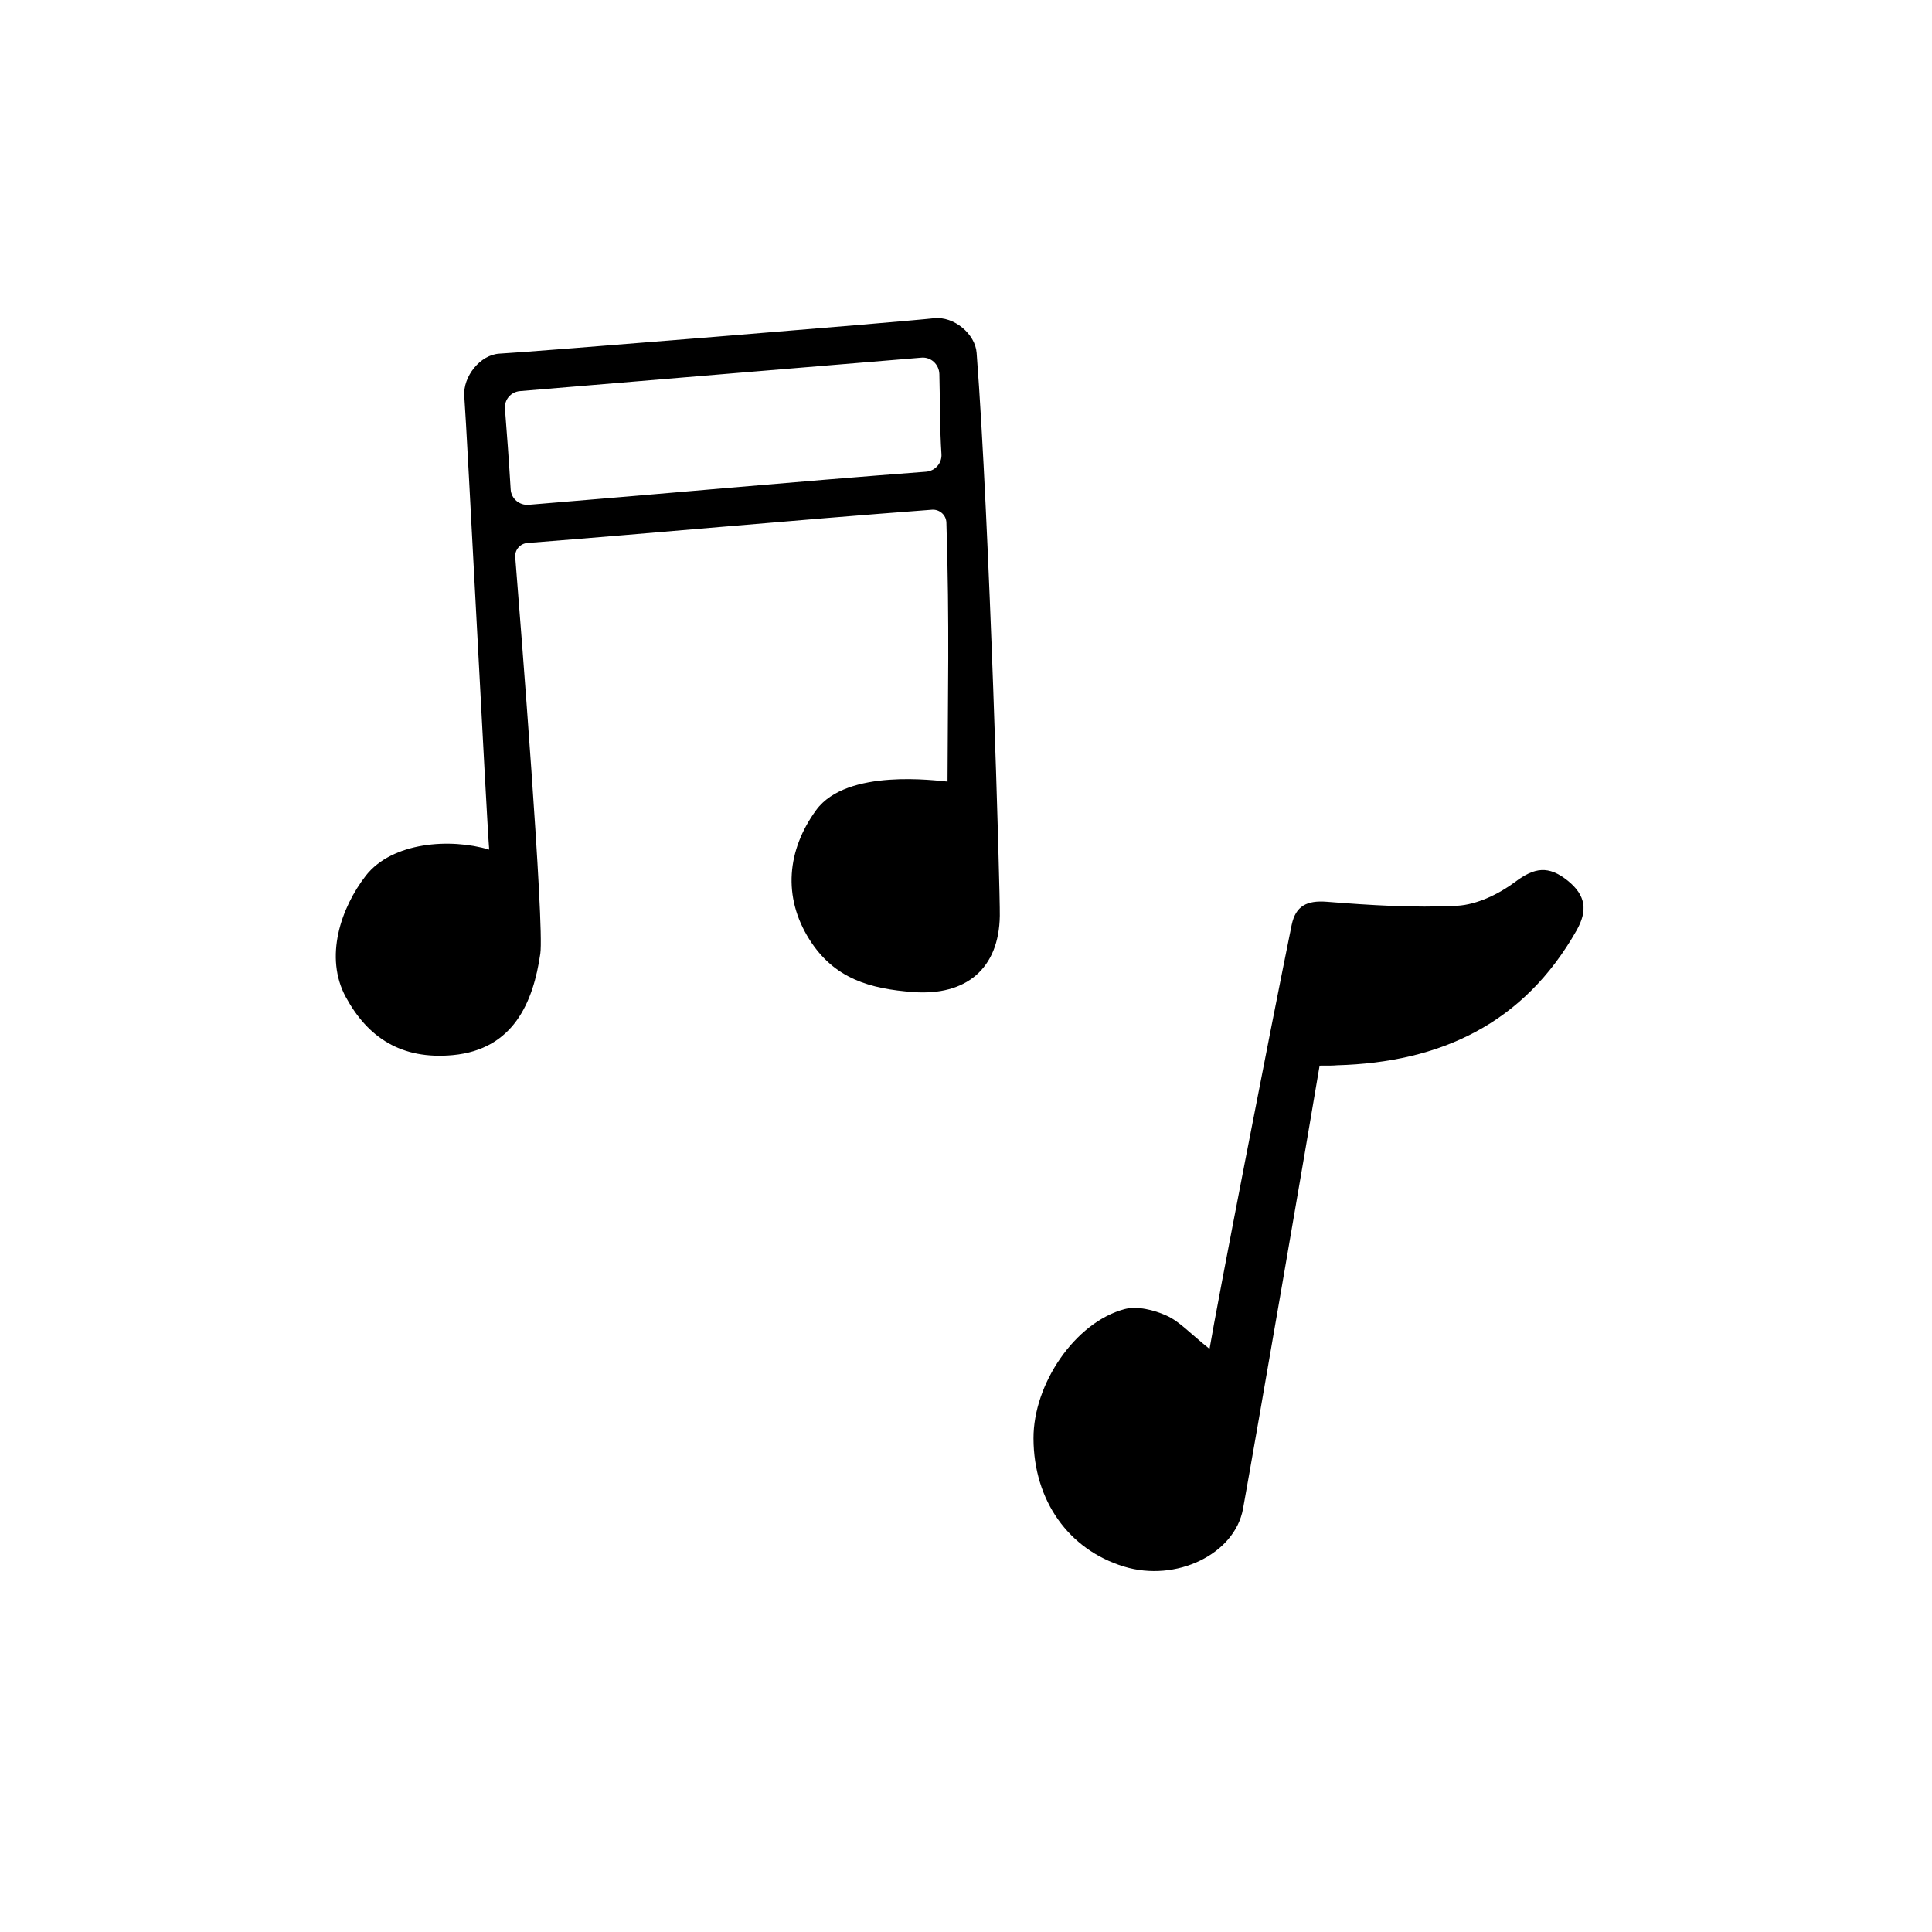
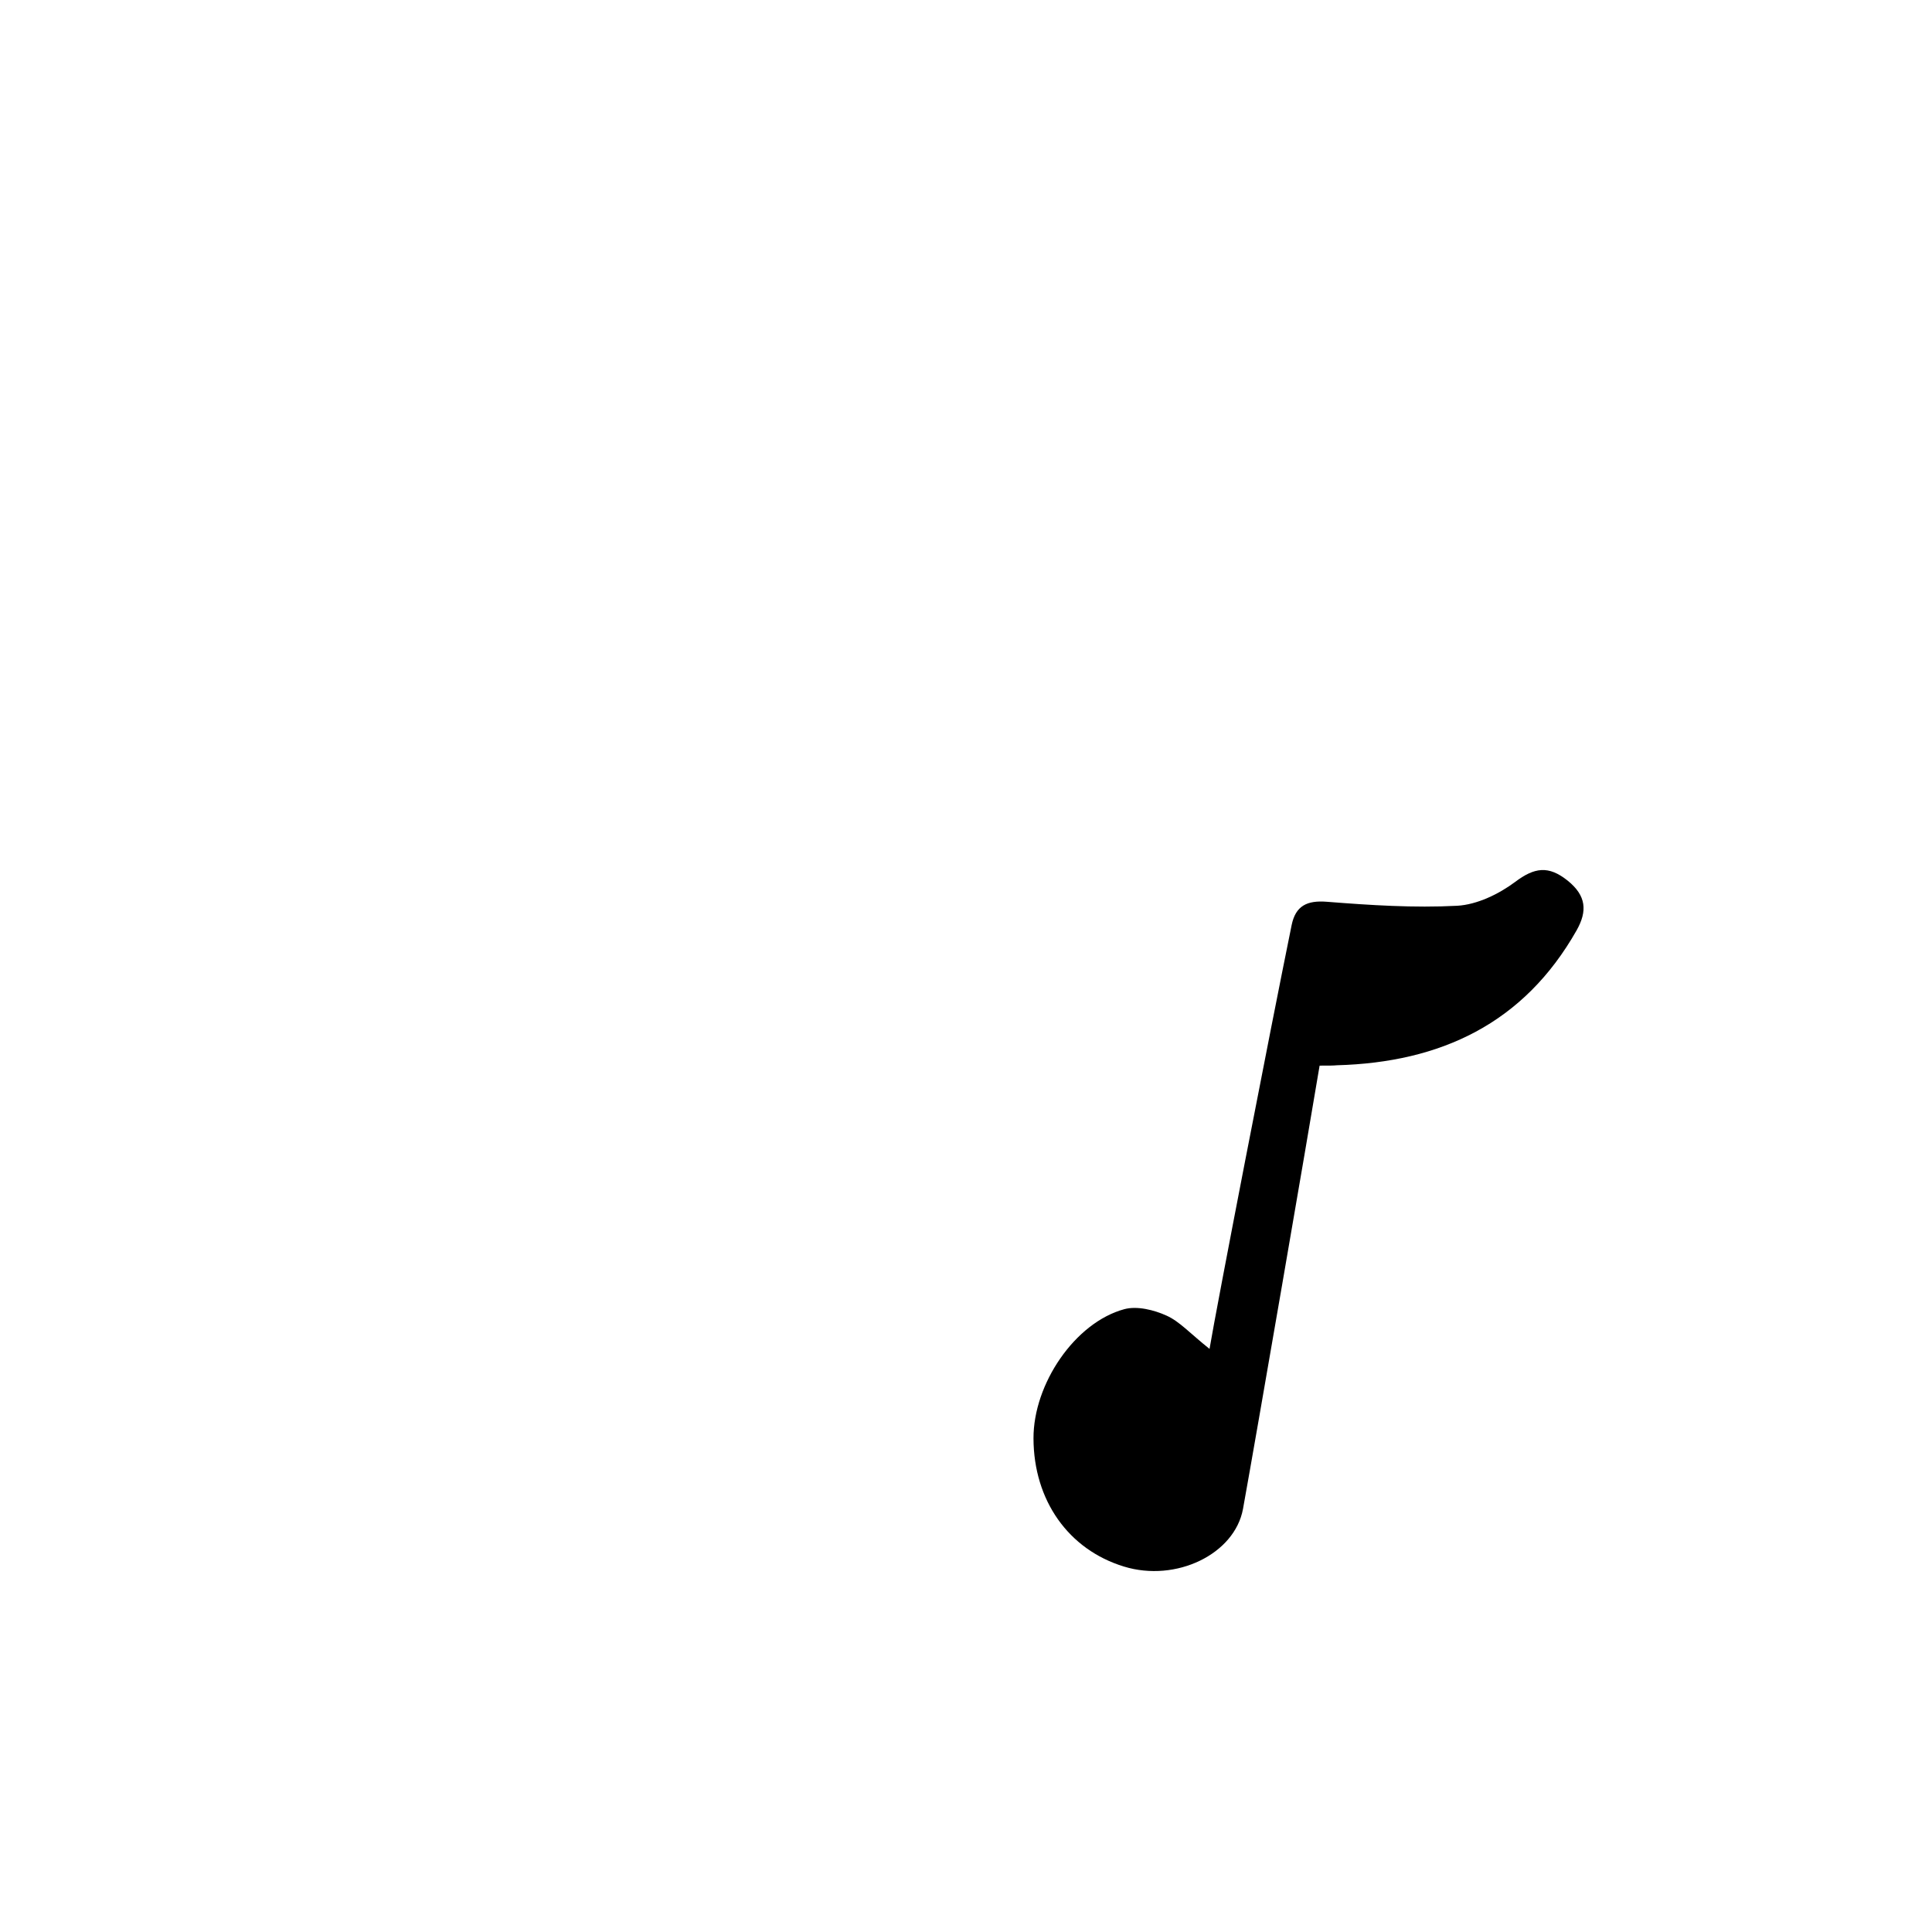
<svg xmlns="http://www.w3.org/2000/svg" fill="#000000" width="800px" height="800px" version="1.1" viewBox="144 144 512 512">
  <g>
-     <path d="m273.64 369.16c-0.707-8.516-5.894-111.14-6.602-120.16-0.402-5.188 4.231-11.035 9.371-11.285 6.75-0.301 106.71-8.414 115.07-9.371 5.34-0.605 10.984 4.18 11.336 9.168 3.426 44.387 6.246 142.88 6.144 149.18-0.203 14.055-8.969 21.262-23.023 20.203-11.336-0.855-20.859-3.477-27.457-13.957-7.106-11.285-5.894-23.68 1.812-34.258 8.16-11.184 32.043-7.758 34.812-7.559 0.051-23.074 0.555-41.012-0.301-68.617-0.051-2.016-1.812-3.578-3.828-3.426-38.09 2.871-73.656 6.195-107.21 8.816-1.914 0.152-3.375 1.812-3.223 3.727 1.461 18.188 7.758 97.688 6.648 105.09-1.863 12.949-7.152 25.391-23.176 26.902-13.652 1.258-22.52-4.637-28.363-15.367-5.742-10.578-1.359-23.629 5.34-32.242 6.953-8.812 22.219-9.969 32.648-6.848zm114.57-130.38c-17.434 1.41-77.336 6.449-106.41 8.867-2.418 0.203-4.18 2.266-3.981 4.684 0.453 5.543 1.109 14.609 1.512 21.363 0.152 2.469 2.316 4.281 4.785 4.082 35.82-2.922 69.273-6.047 105.3-8.766 2.418-0.203 4.231-2.266 4.082-4.637-0.453-6.801-0.352-13.148-0.555-21.262-0.102-2.57-2.219-4.535-4.734-4.332z" />
    <path d="m493.71 426.4c-3.176 19.043-16.676 97.438-20.305 117.49-2.215 11.992-17.734 19.496-31.539 15.266-14.711-4.484-23.93-17.531-23.98-33.957-0.051-14.41 10.984-30.73 24.082-34.258 3.375-0.906 7.859 0.203 11.184 1.715 3.477 1.562 6.246 4.734 11.387 8.816 1.812-10.883 16.121-84.691 21.766-112.35 1.059-5.09 4.082-6.551 9.32-6.144 11.488 0.906 23.074 1.664 34.562 1.059 5.238-0.301 10.984-3.074 15.316-6.297 5.141-3.879 8.867-4.434 13.957-0.352 4.938 3.981 5.238 8.062 2.367 13.148-14.008 24.738-36.074 35.016-63.531 35.77-1.008 0.094-1.965 0.094-4.586 0.094z" />
  </g>
</svg>